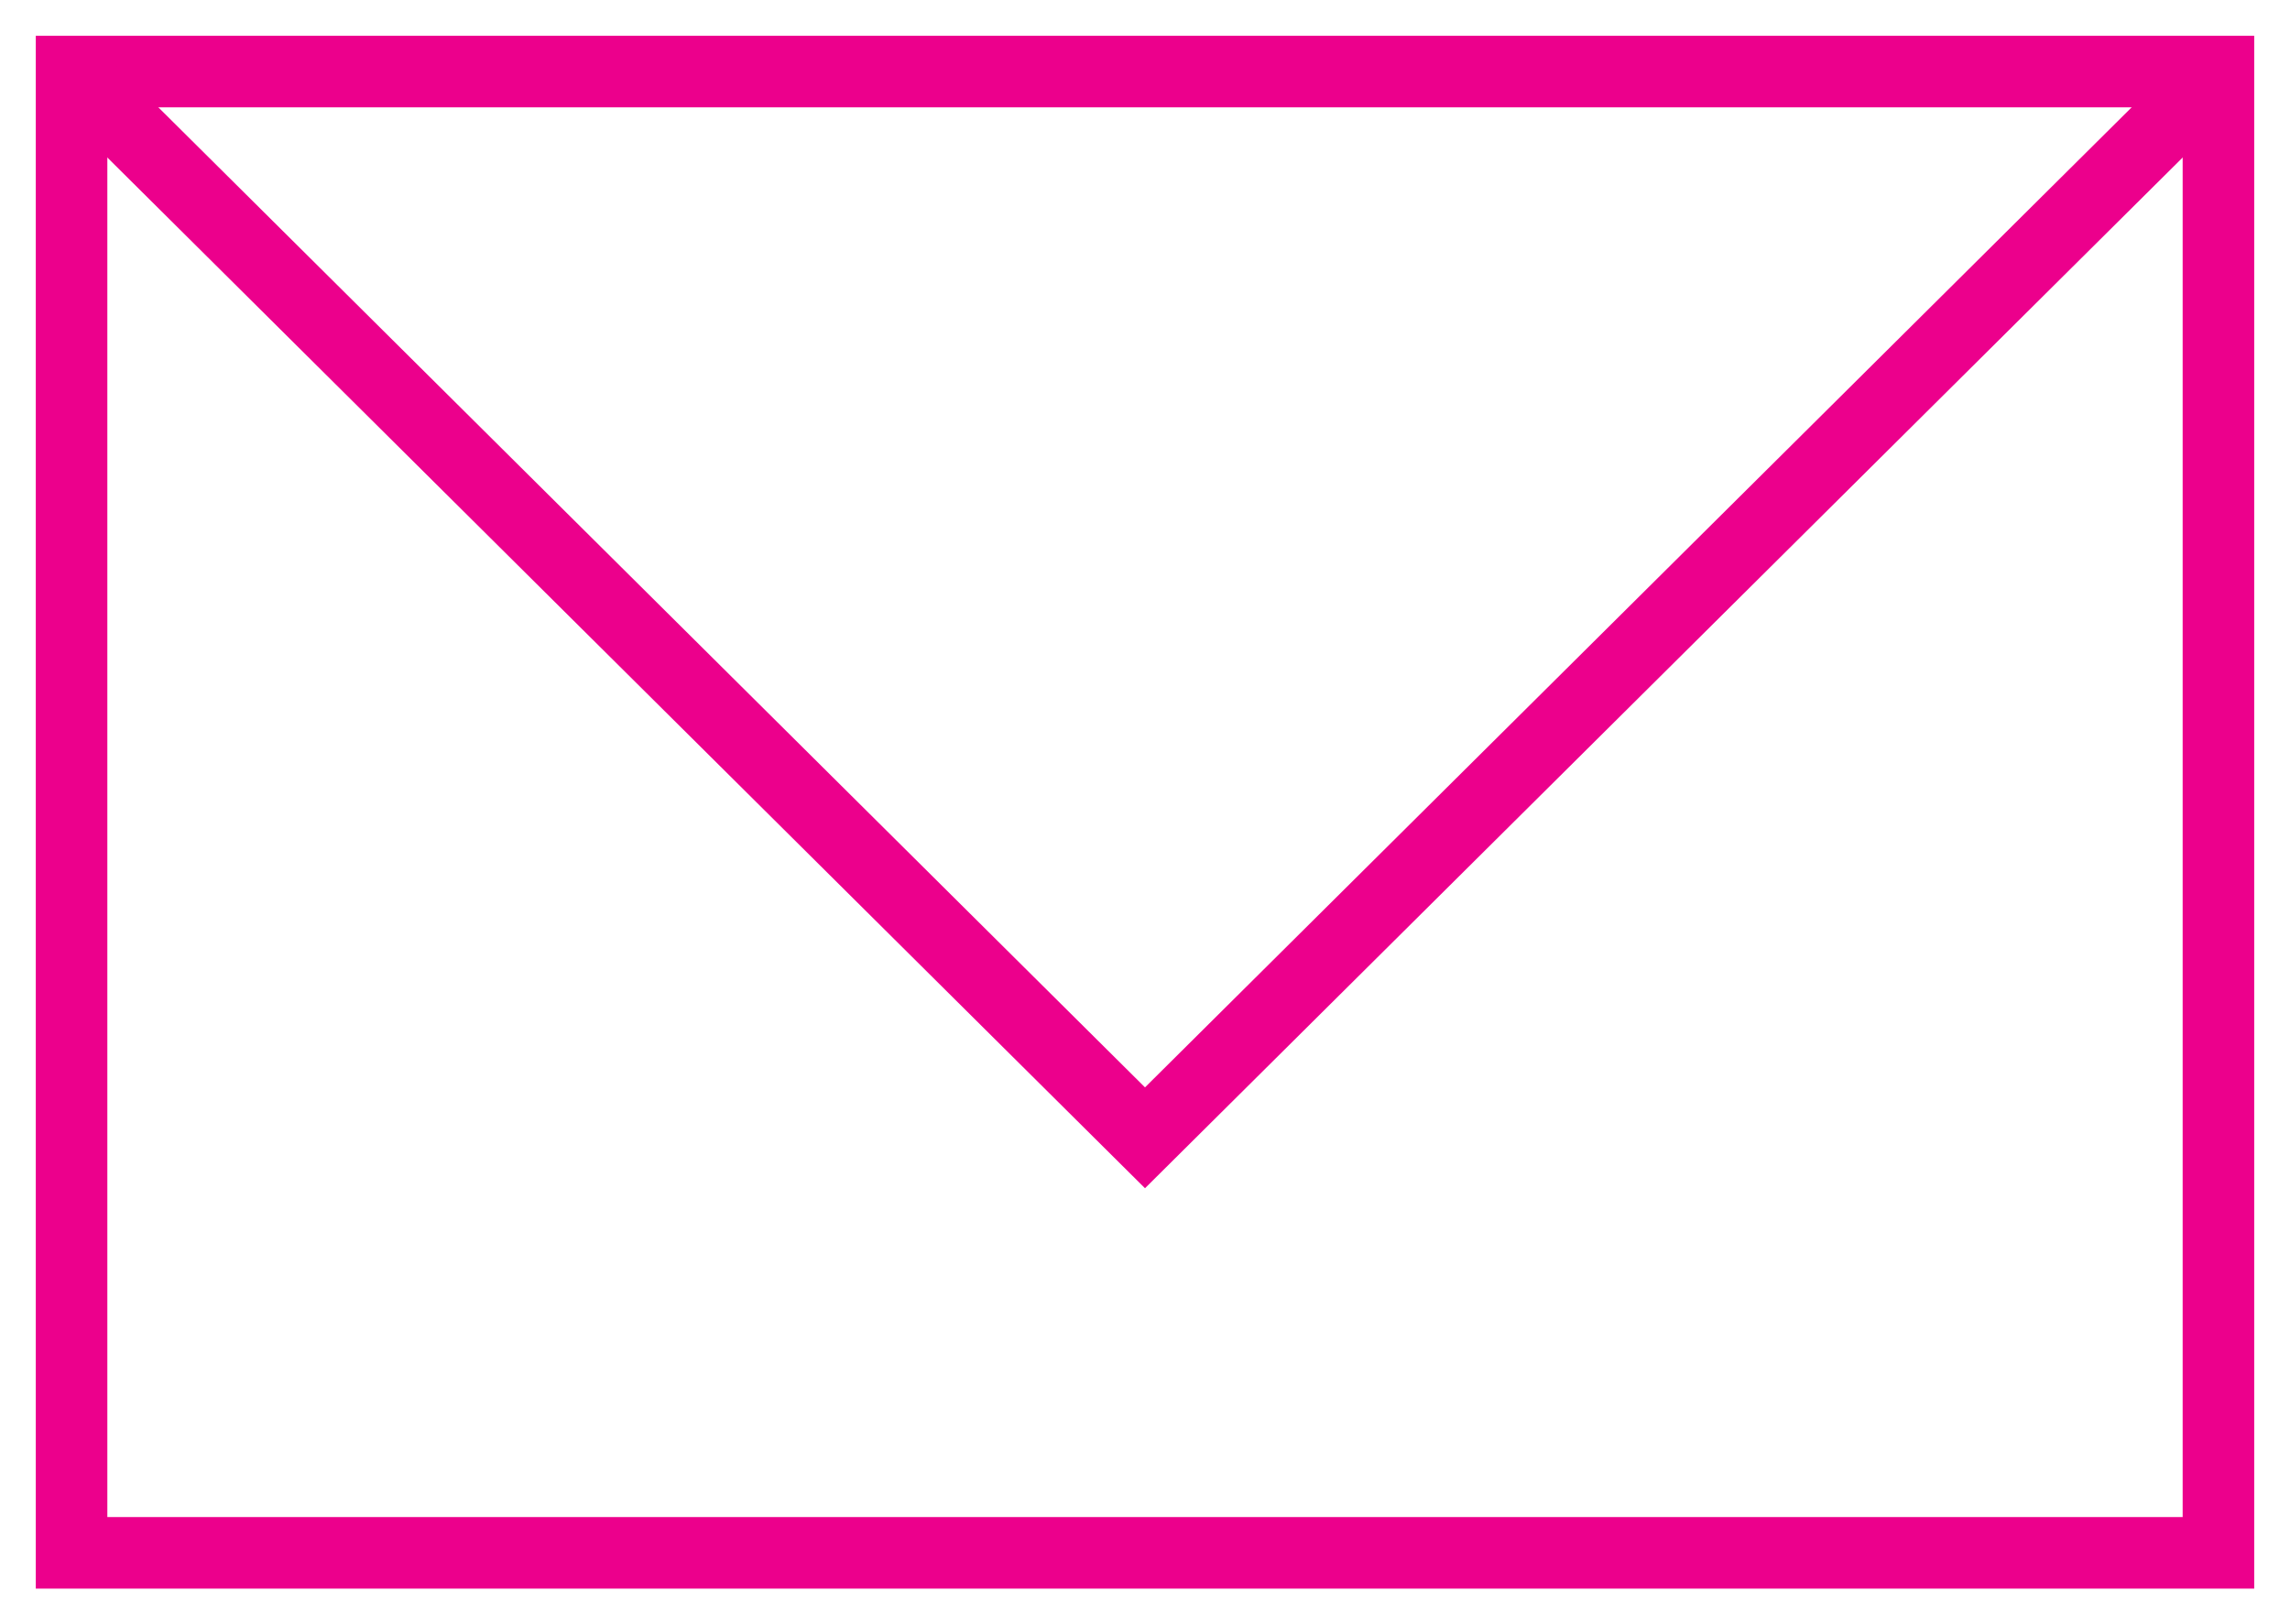
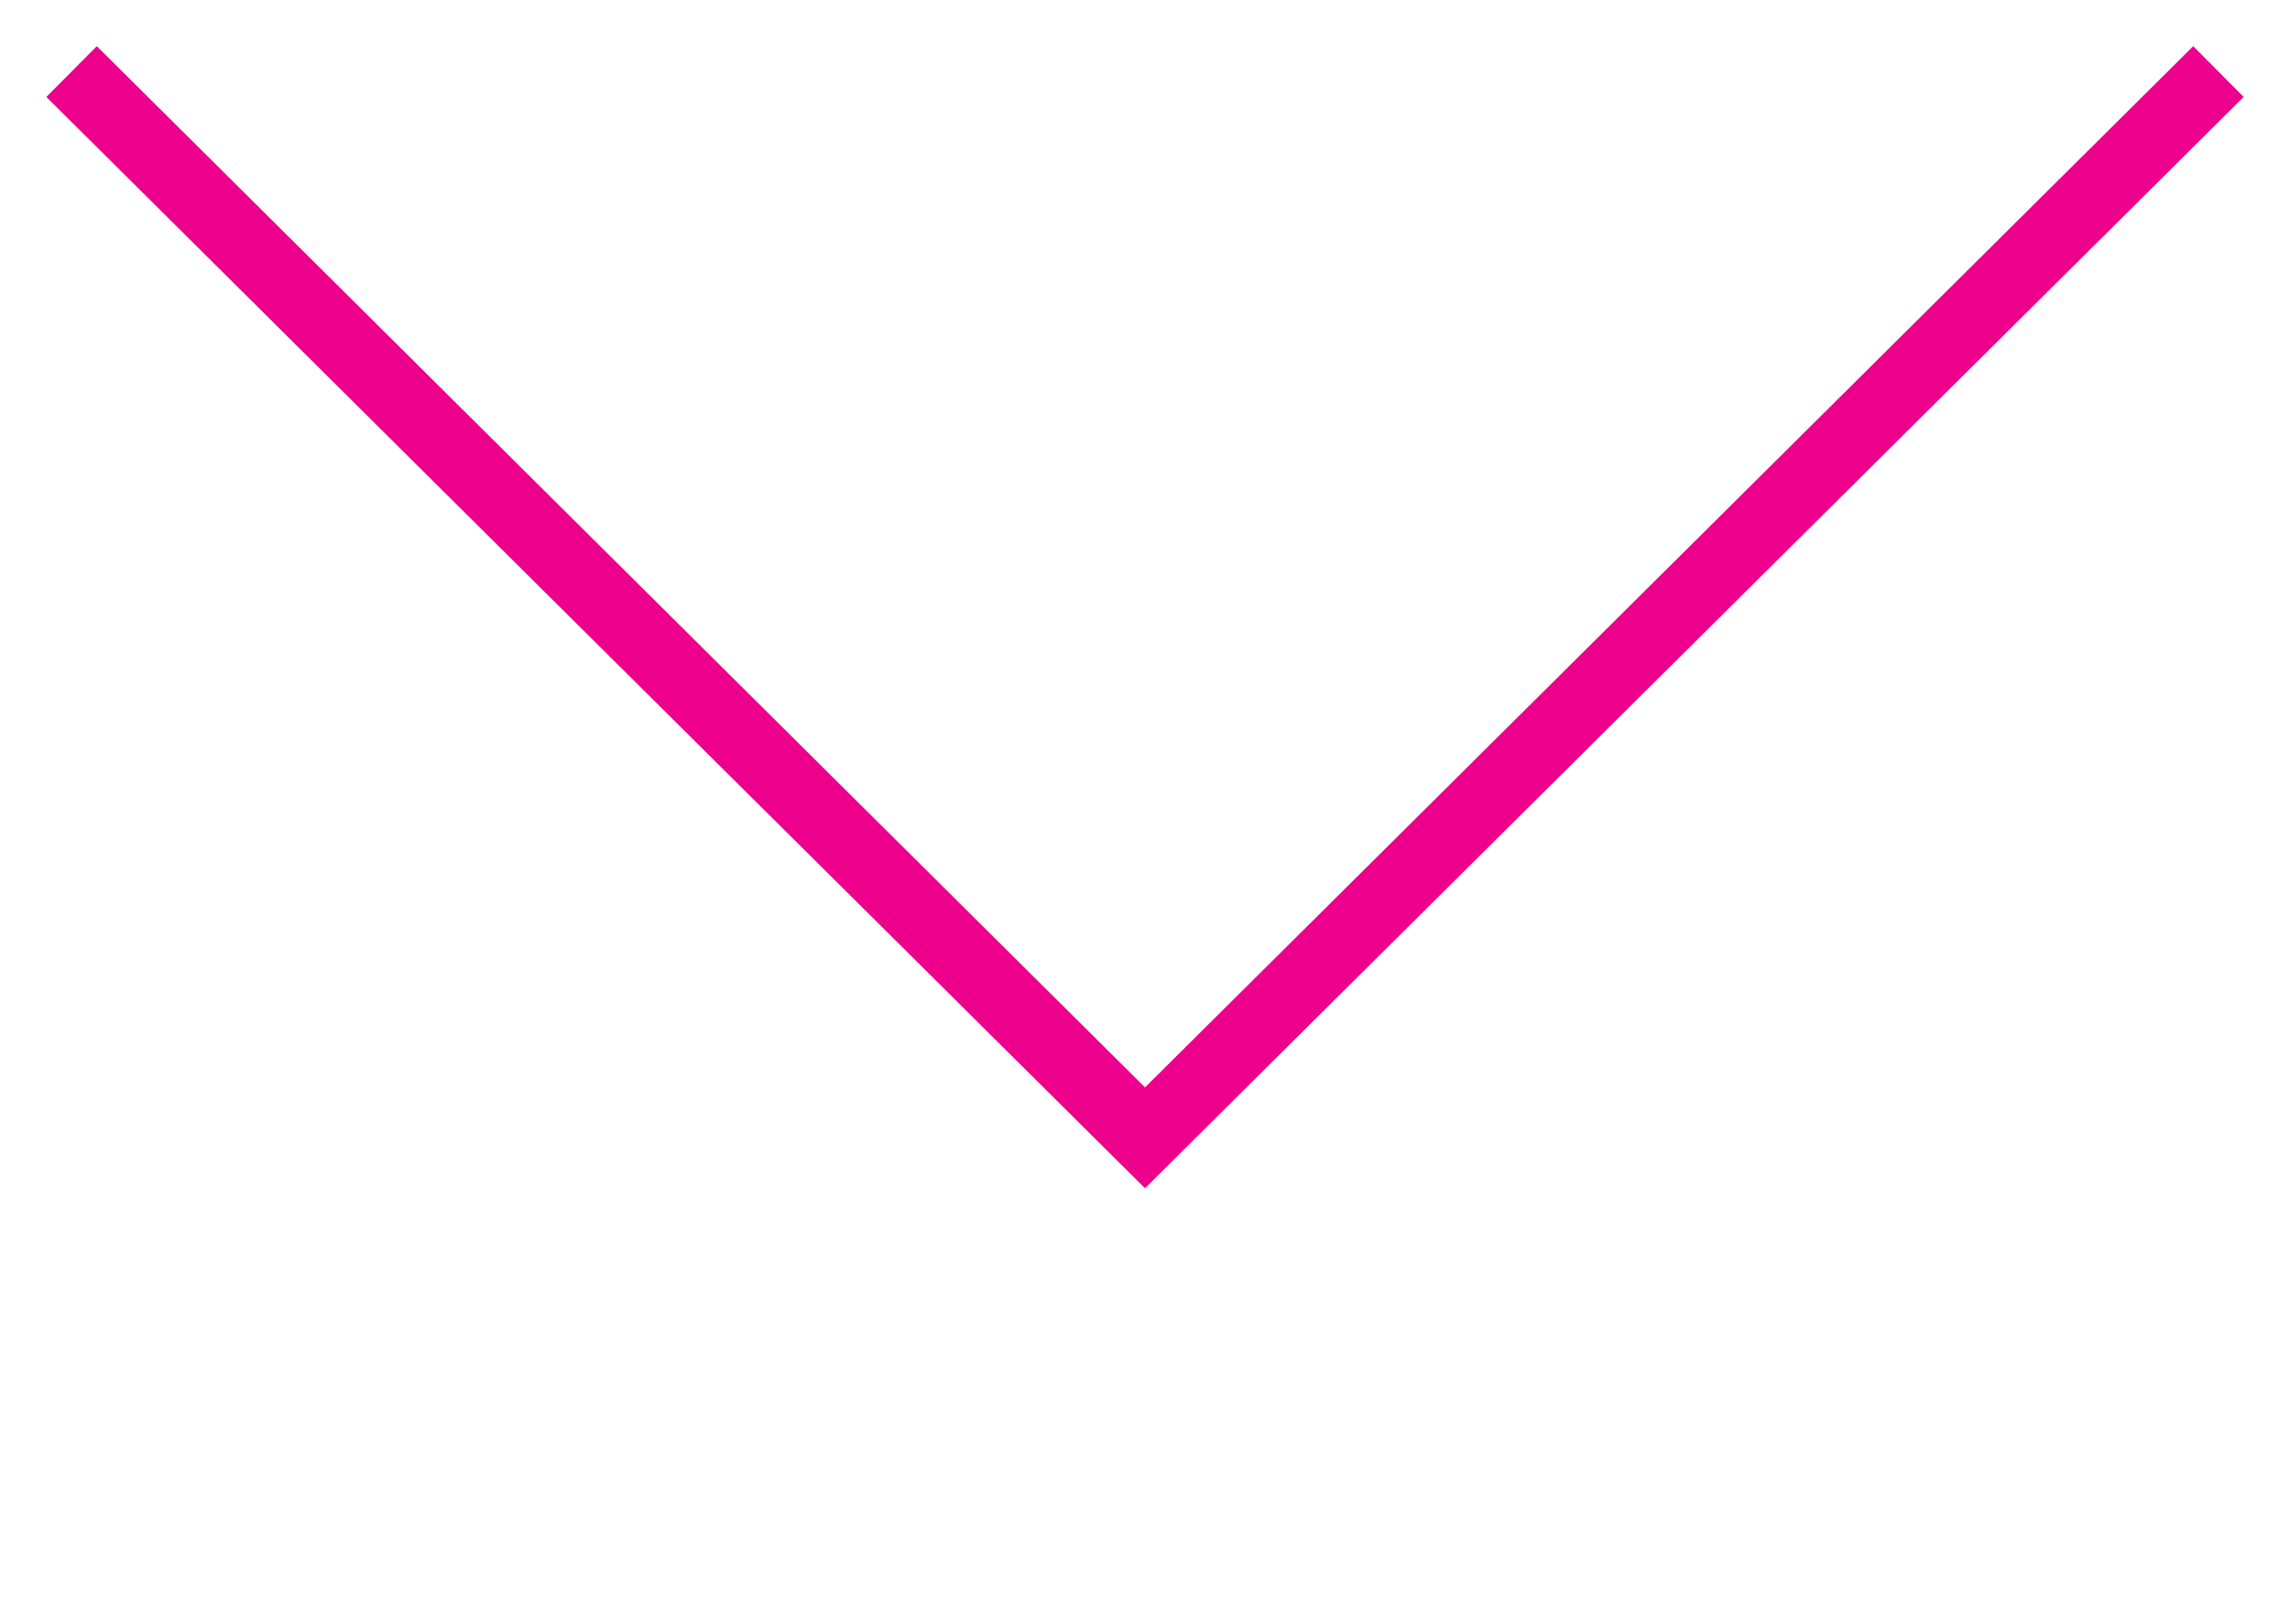
<svg xmlns="http://www.w3.org/2000/svg" version="1.1" id="Layer_1" x="0px" y="0px" viewBox="-404 286.6 32 22.7" style="enable-background:new -404 286.6 32 22.7;" xml:space="preserve">
  <style type="text/css">
	.st0{fill:none;stroke:#EC008C;stroke-miterlimit:10;}
</style>
  <g>
-     <rect x="-403" y="287.6" class="st0" width="30" height="20.7" />
    <polyline class="st0" points="-403,287.6 -388,302.5 -373,287.6  " />
  </g>
</svg>